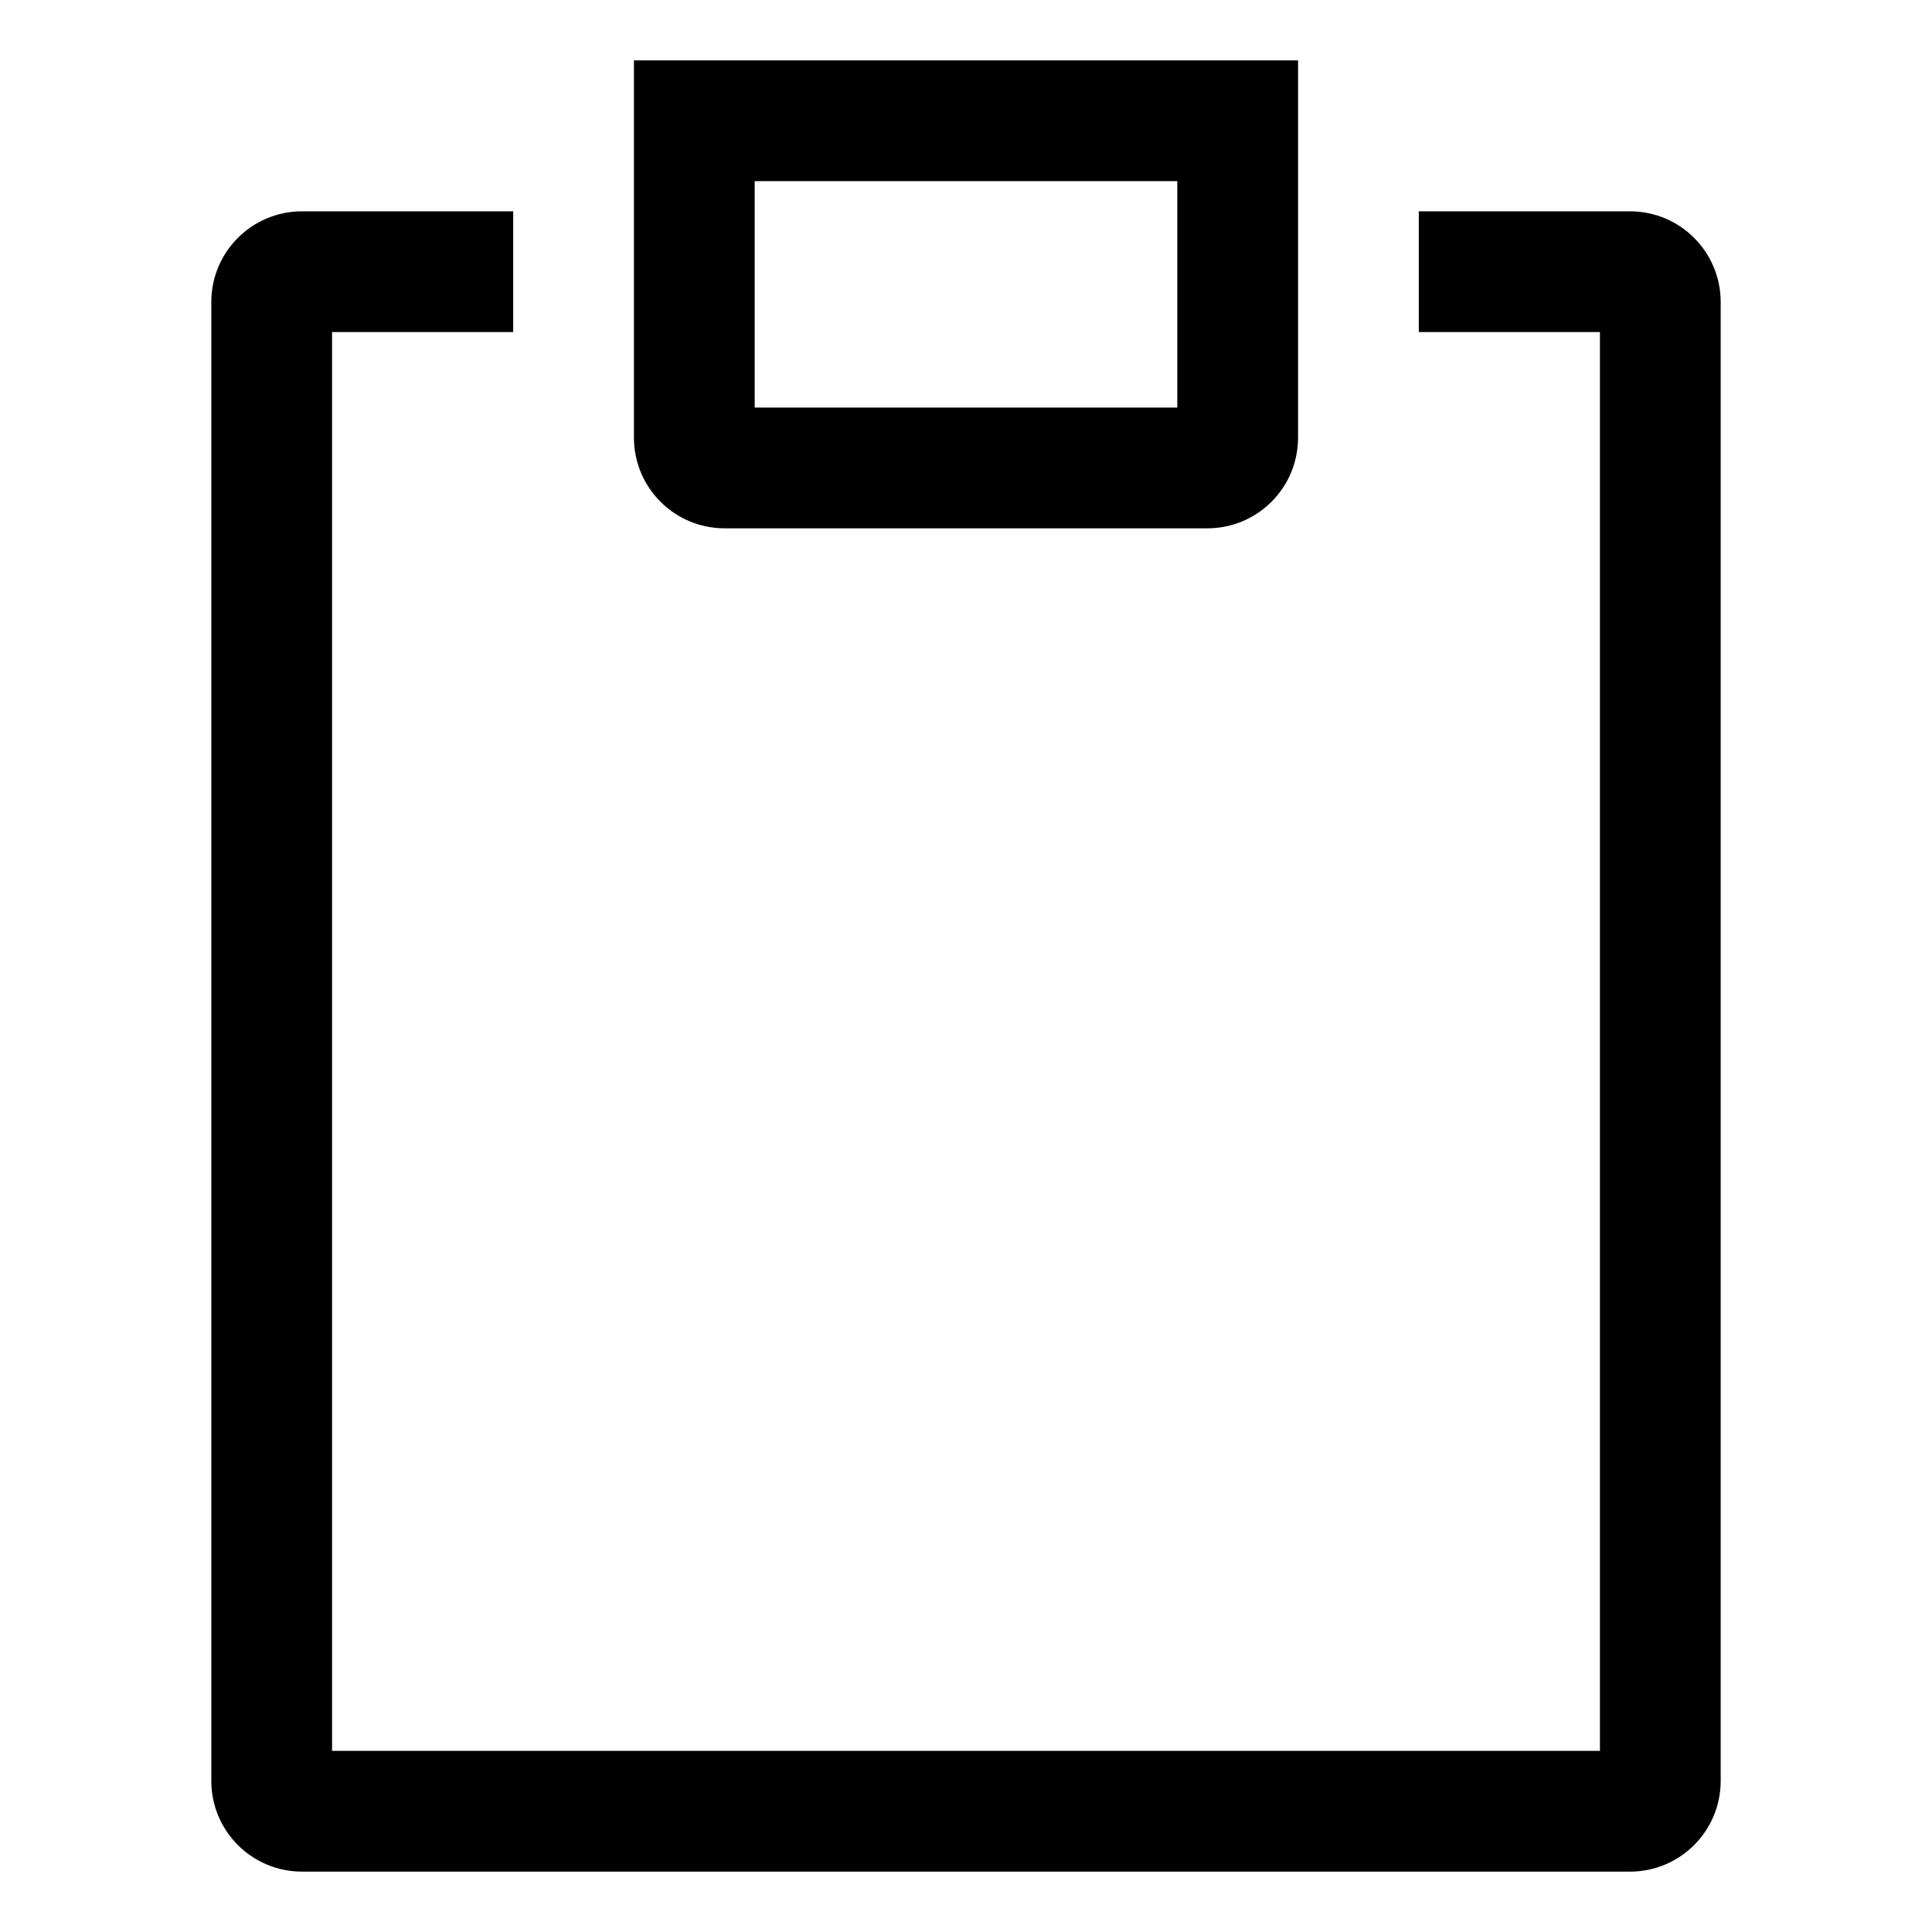
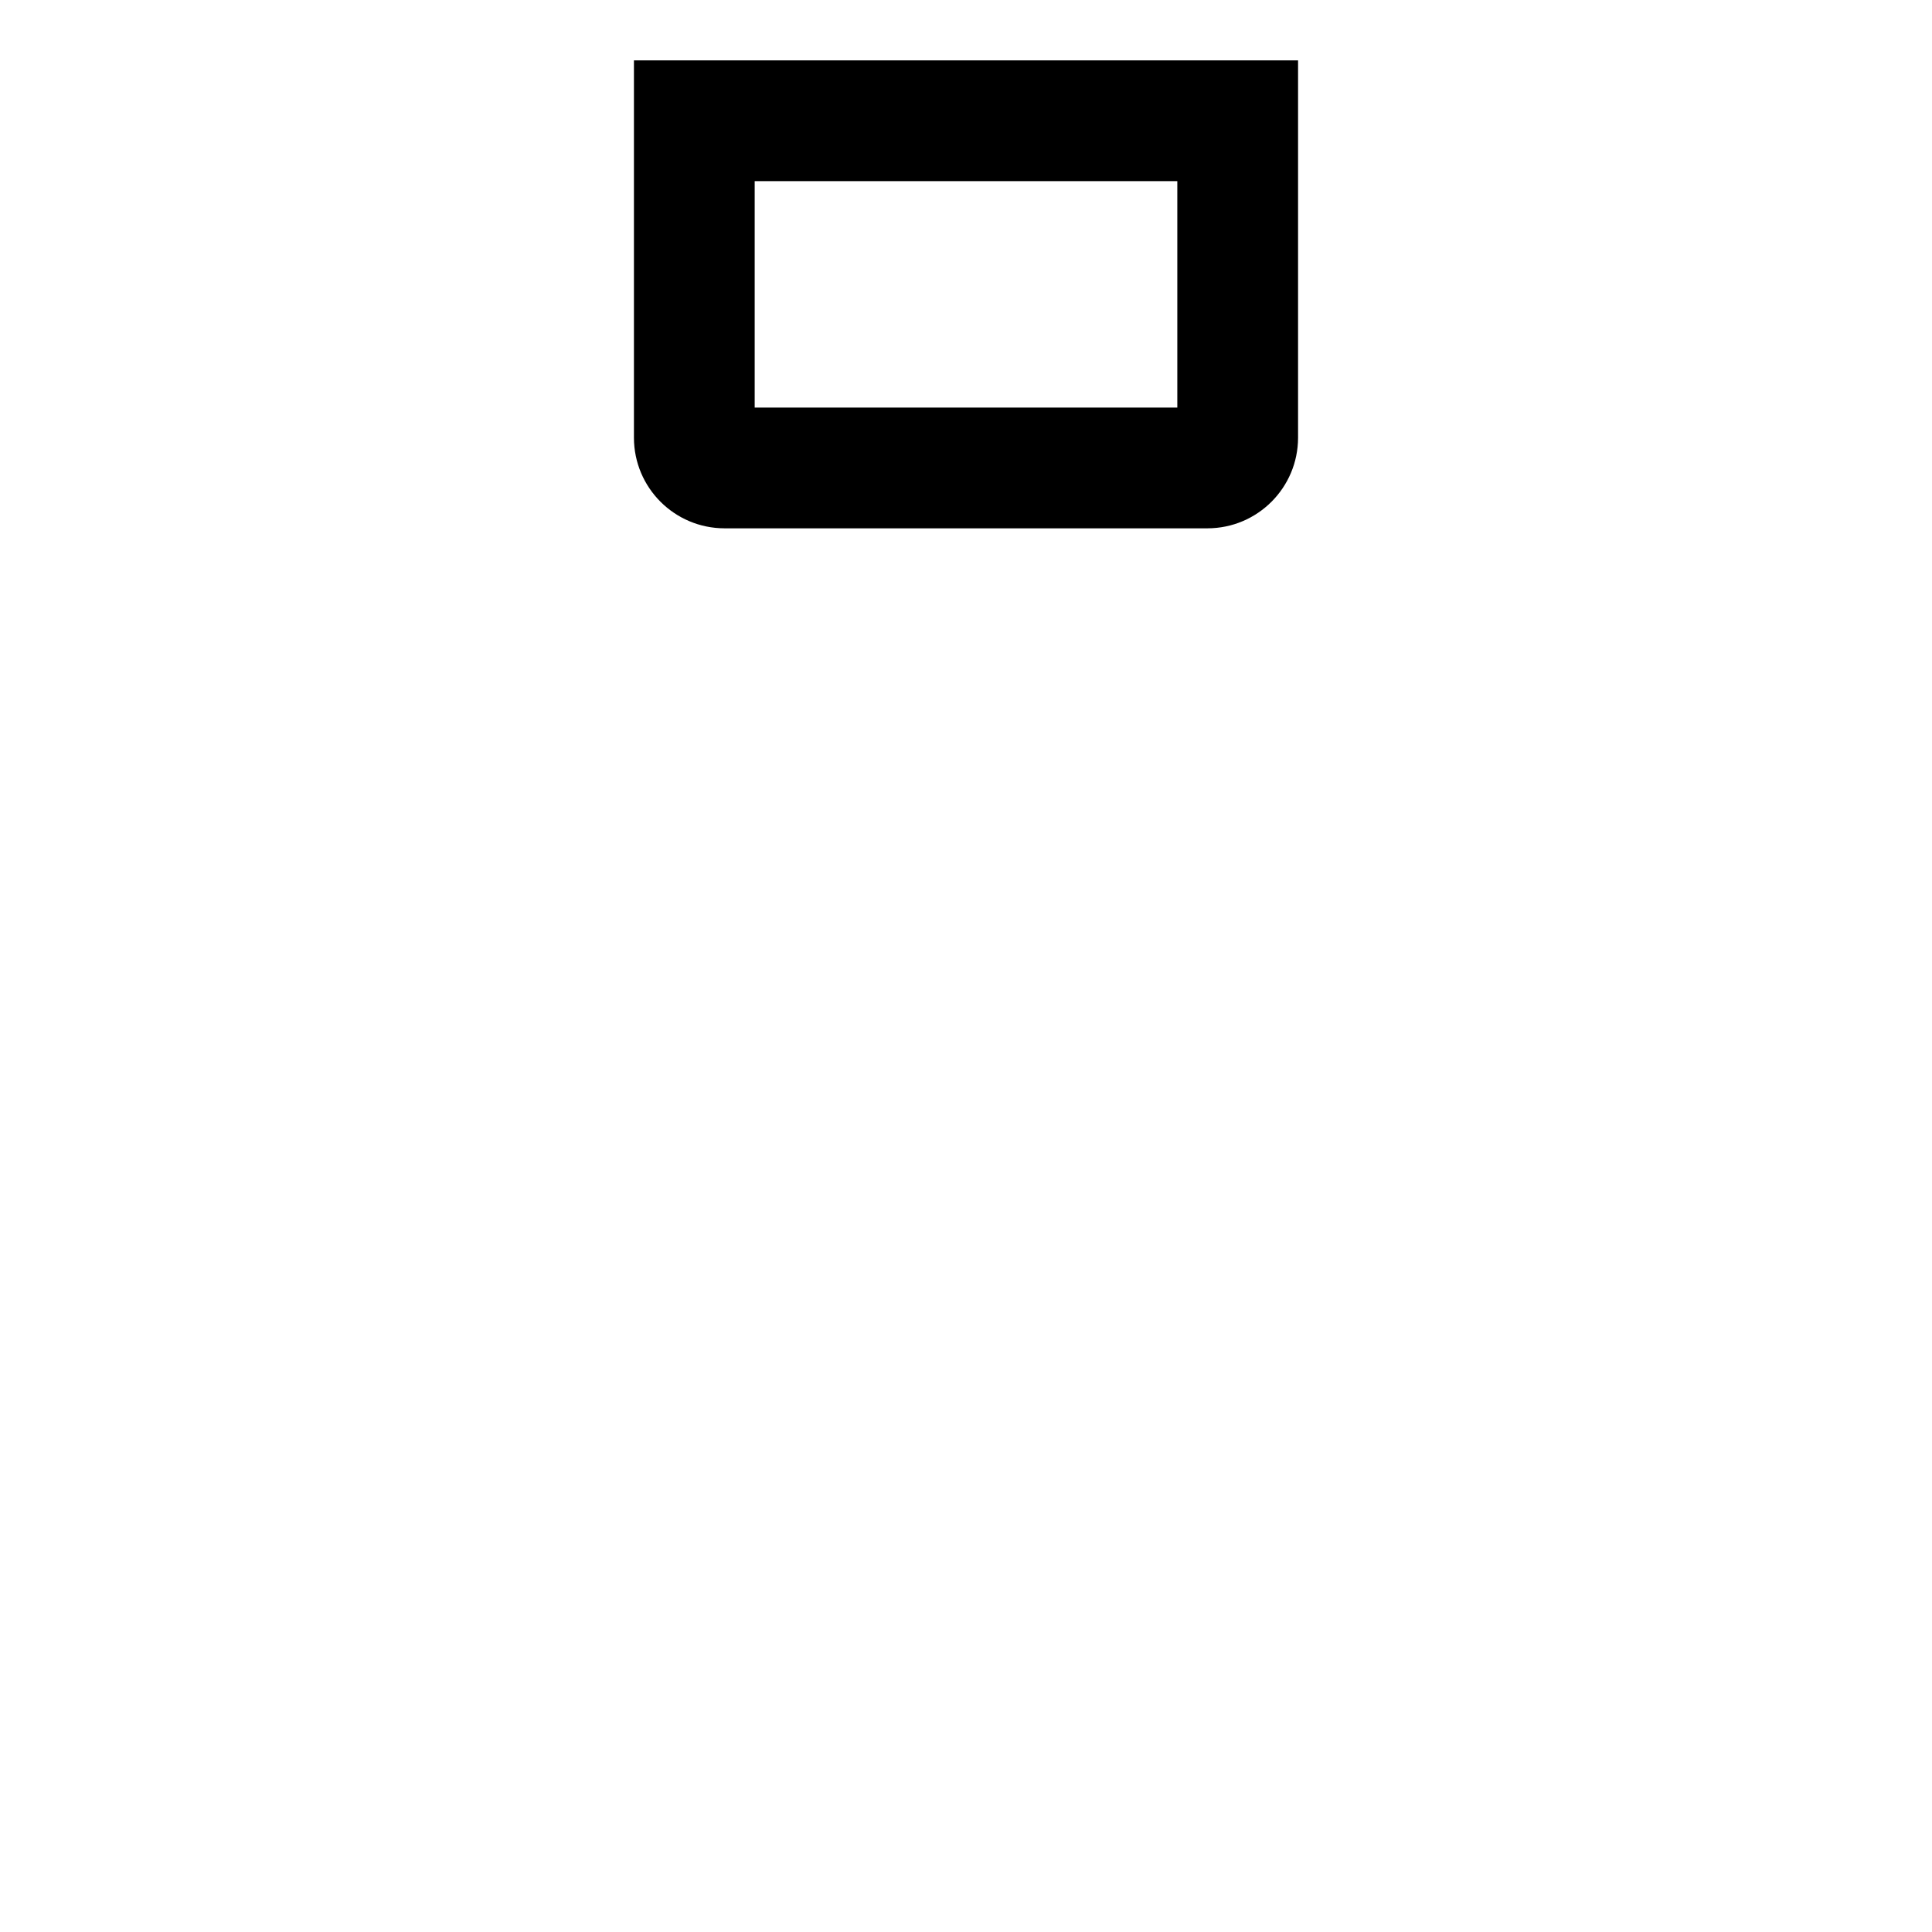
<svg xmlns="http://www.w3.org/2000/svg" version="1.1" width="24" height="24" viewBox="0 0 24 24">
  <title>clipboard</title>
-   <path d="M20.25 2.625h-2.625v1.5h2.25v17.625h-15.75v-17.625h2.25v-1.5h-2.625c-0.621 0.001-1.124 0.504-1.125 1.125v18.375c0.001 0.621 0.504 1.124 1.125 1.125h16.5c0.621-0.001 1.124-0.504 1.125-1.125v-18.375c-0.001-0.621-0.504-1.124-1.125-1.125h-0z" />
  <path d="M9 6.563h6c0.621-0.001 1.124-0.504 1.125-1.125v-4.688h-8.25v4.688c0.001 0.621 0.504 1.124 1.125 1.125h0zM9.375 2.25h5.25v2.813h-5.25z" />
</svg>